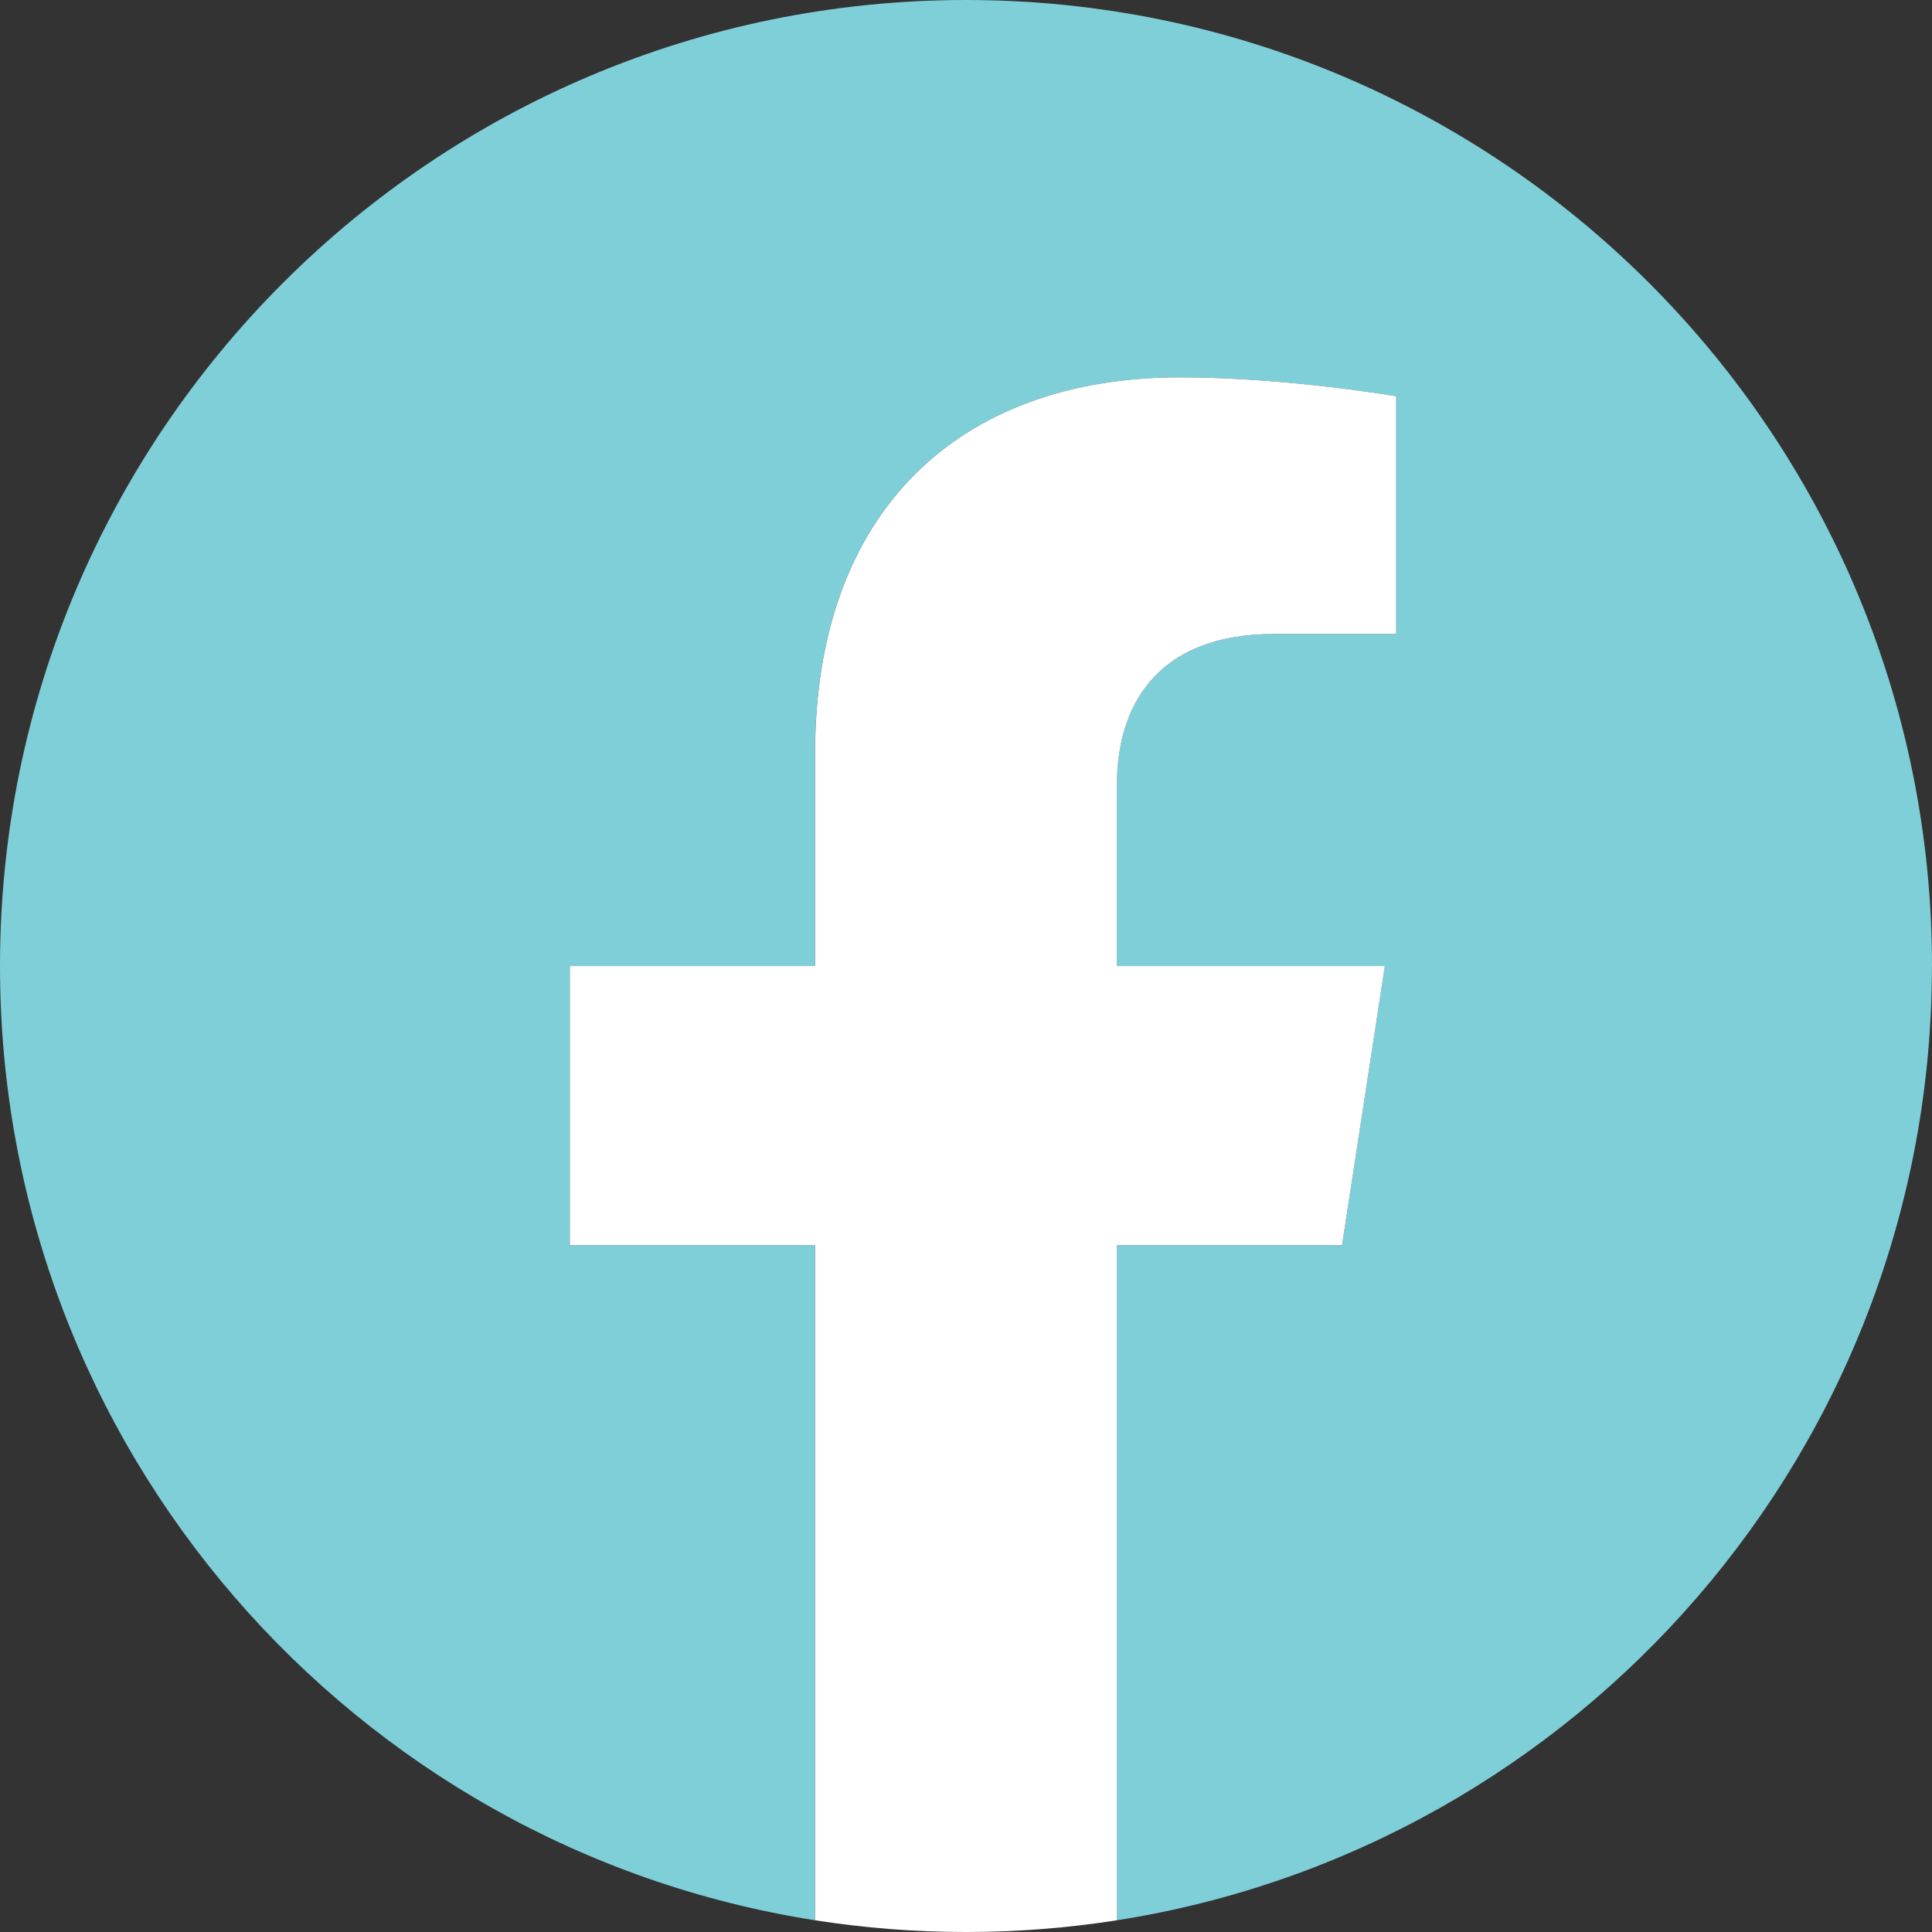
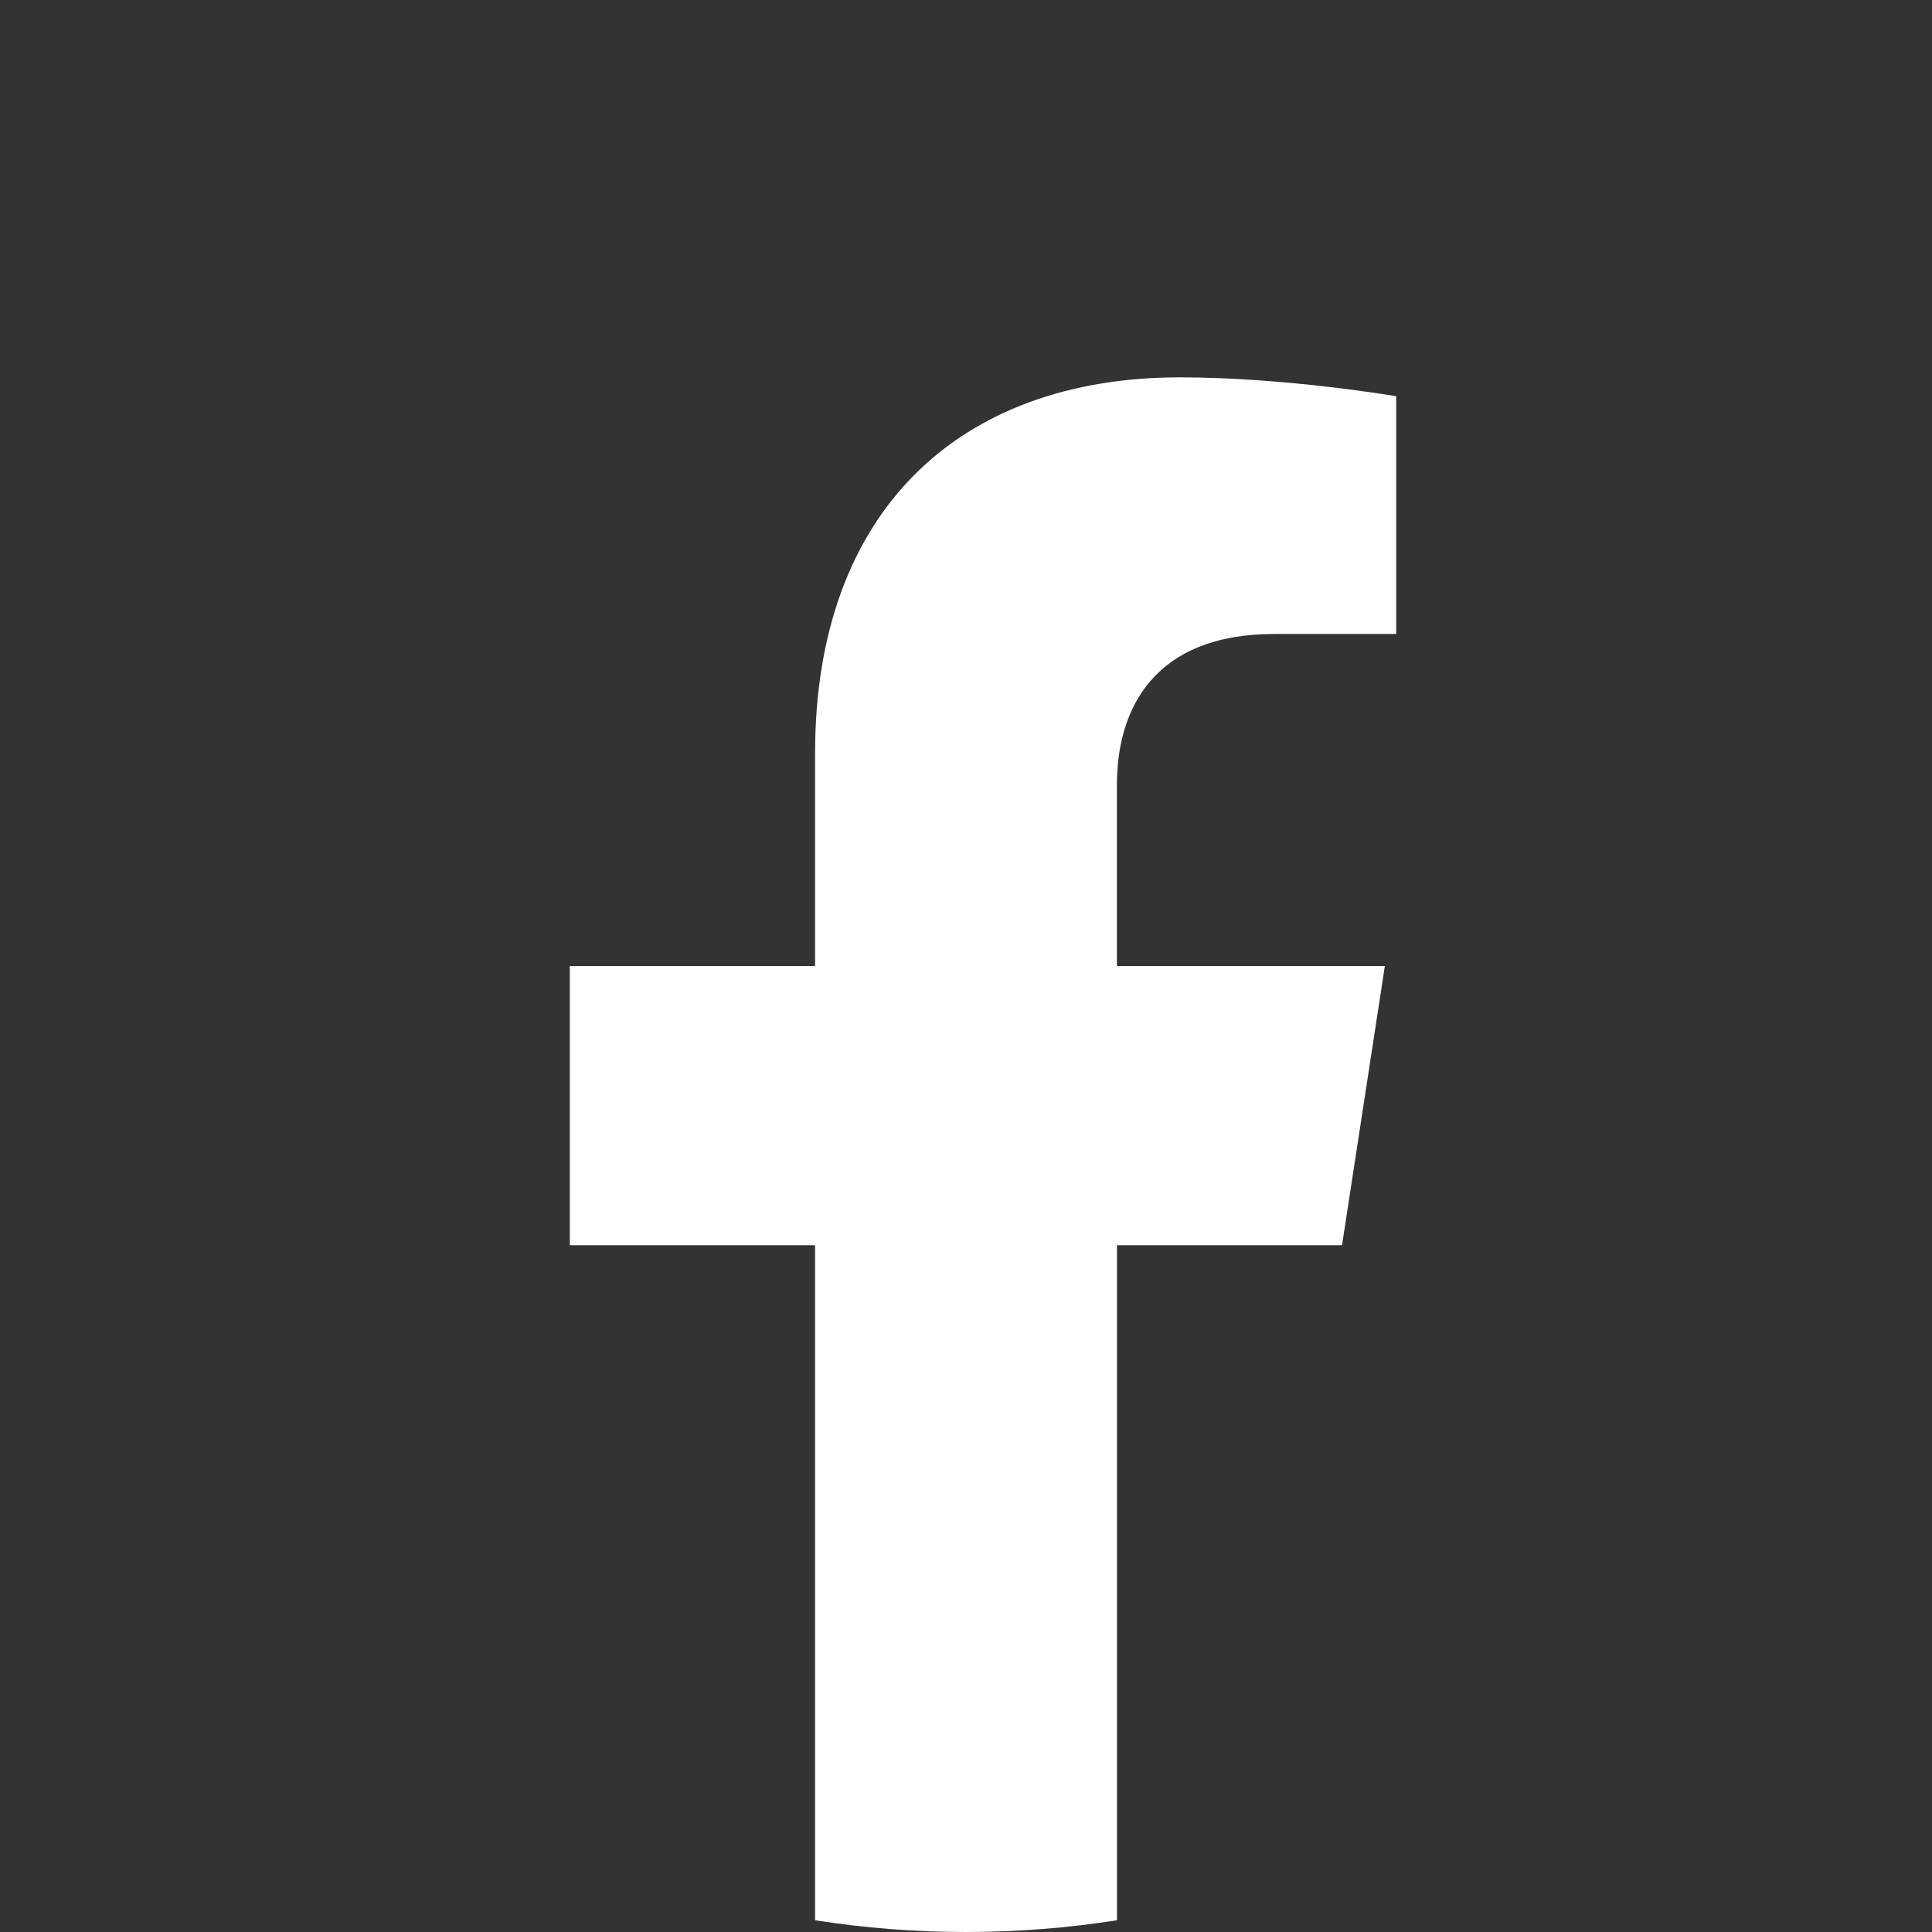
<svg xmlns="http://www.w3.org/2000/svg" id="b" width="35.917" height="35.917" viewBox="0 0 35.917 35.917">
  <rect x="0" y="0" width="35.917" height="35.917" fill="#333333" stroke="none" />
  <defs>
    <style>.d{fill:#fff;}.e{fill:#7fcfd9;}</style>
  </defs>
  <g id="c">
    <g>
-       <path class="e" d="m35.917,17.959C35.917,8.04,27.877,0,17.959,0S0,8.04,0,17.959c0,8.964,6.567,16.393,15.152,17.74v-12.549h-4.56v-5.191h4.56v-3.957c0-4.501,2.681-6.987,6.783-6.987,1.965,0,4.02.351,4.02.351v4.42h-2.265c-2.231,0-2.927,1.384-2.927,2.804v3.369h4.981l-.796,5.191h-4.184v12.549c8.585-1.347,15.152-8.777,15.152-17.74Z" />
      <path class="d" d="m24.949,23.15l.796-5.191h-4.981v-3.369c0-1.42.696-2.804,2.927-2.804h2.265v-4.42s-2.055-.351-4.02-.351c-4.102,0-6.783,2.486-6.783,6.987v3.957h-4.56v5.191h4.56v12.549c.914.143,1.851.218,2.806.218s1.892-.075,2.806-.218v-12.549h4.184Z" />
    </g>
  </g>
</svg>